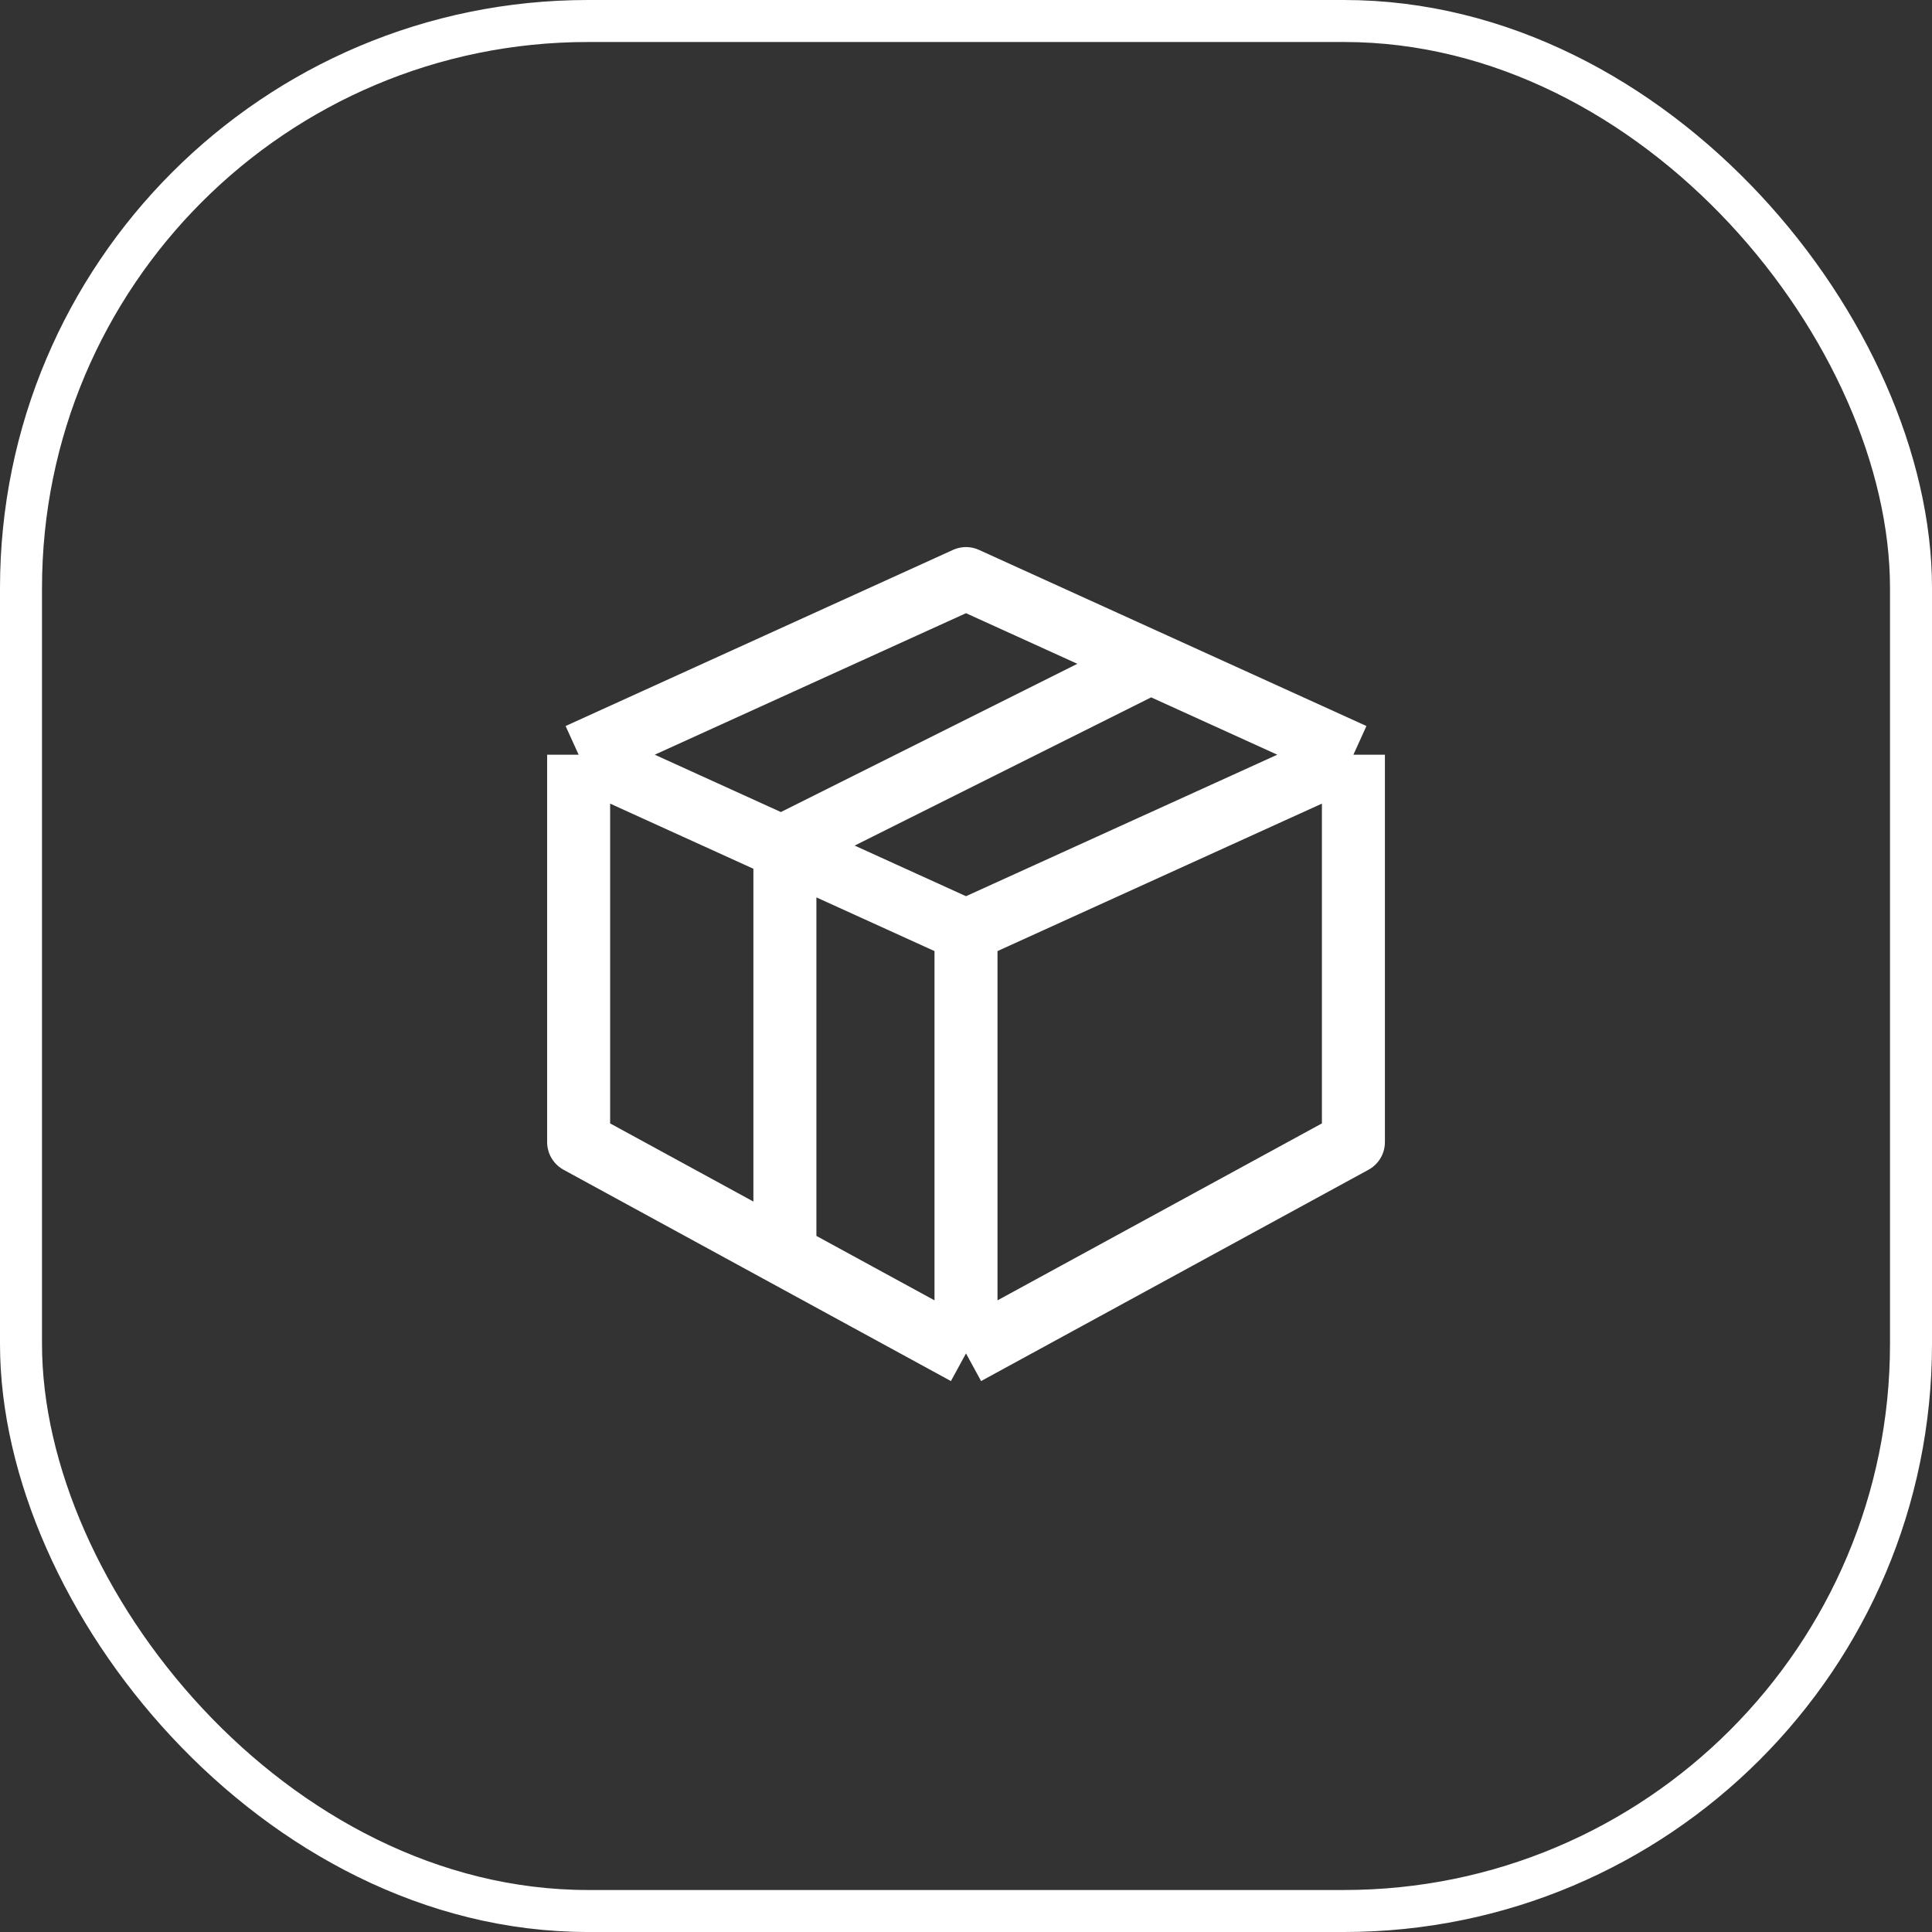
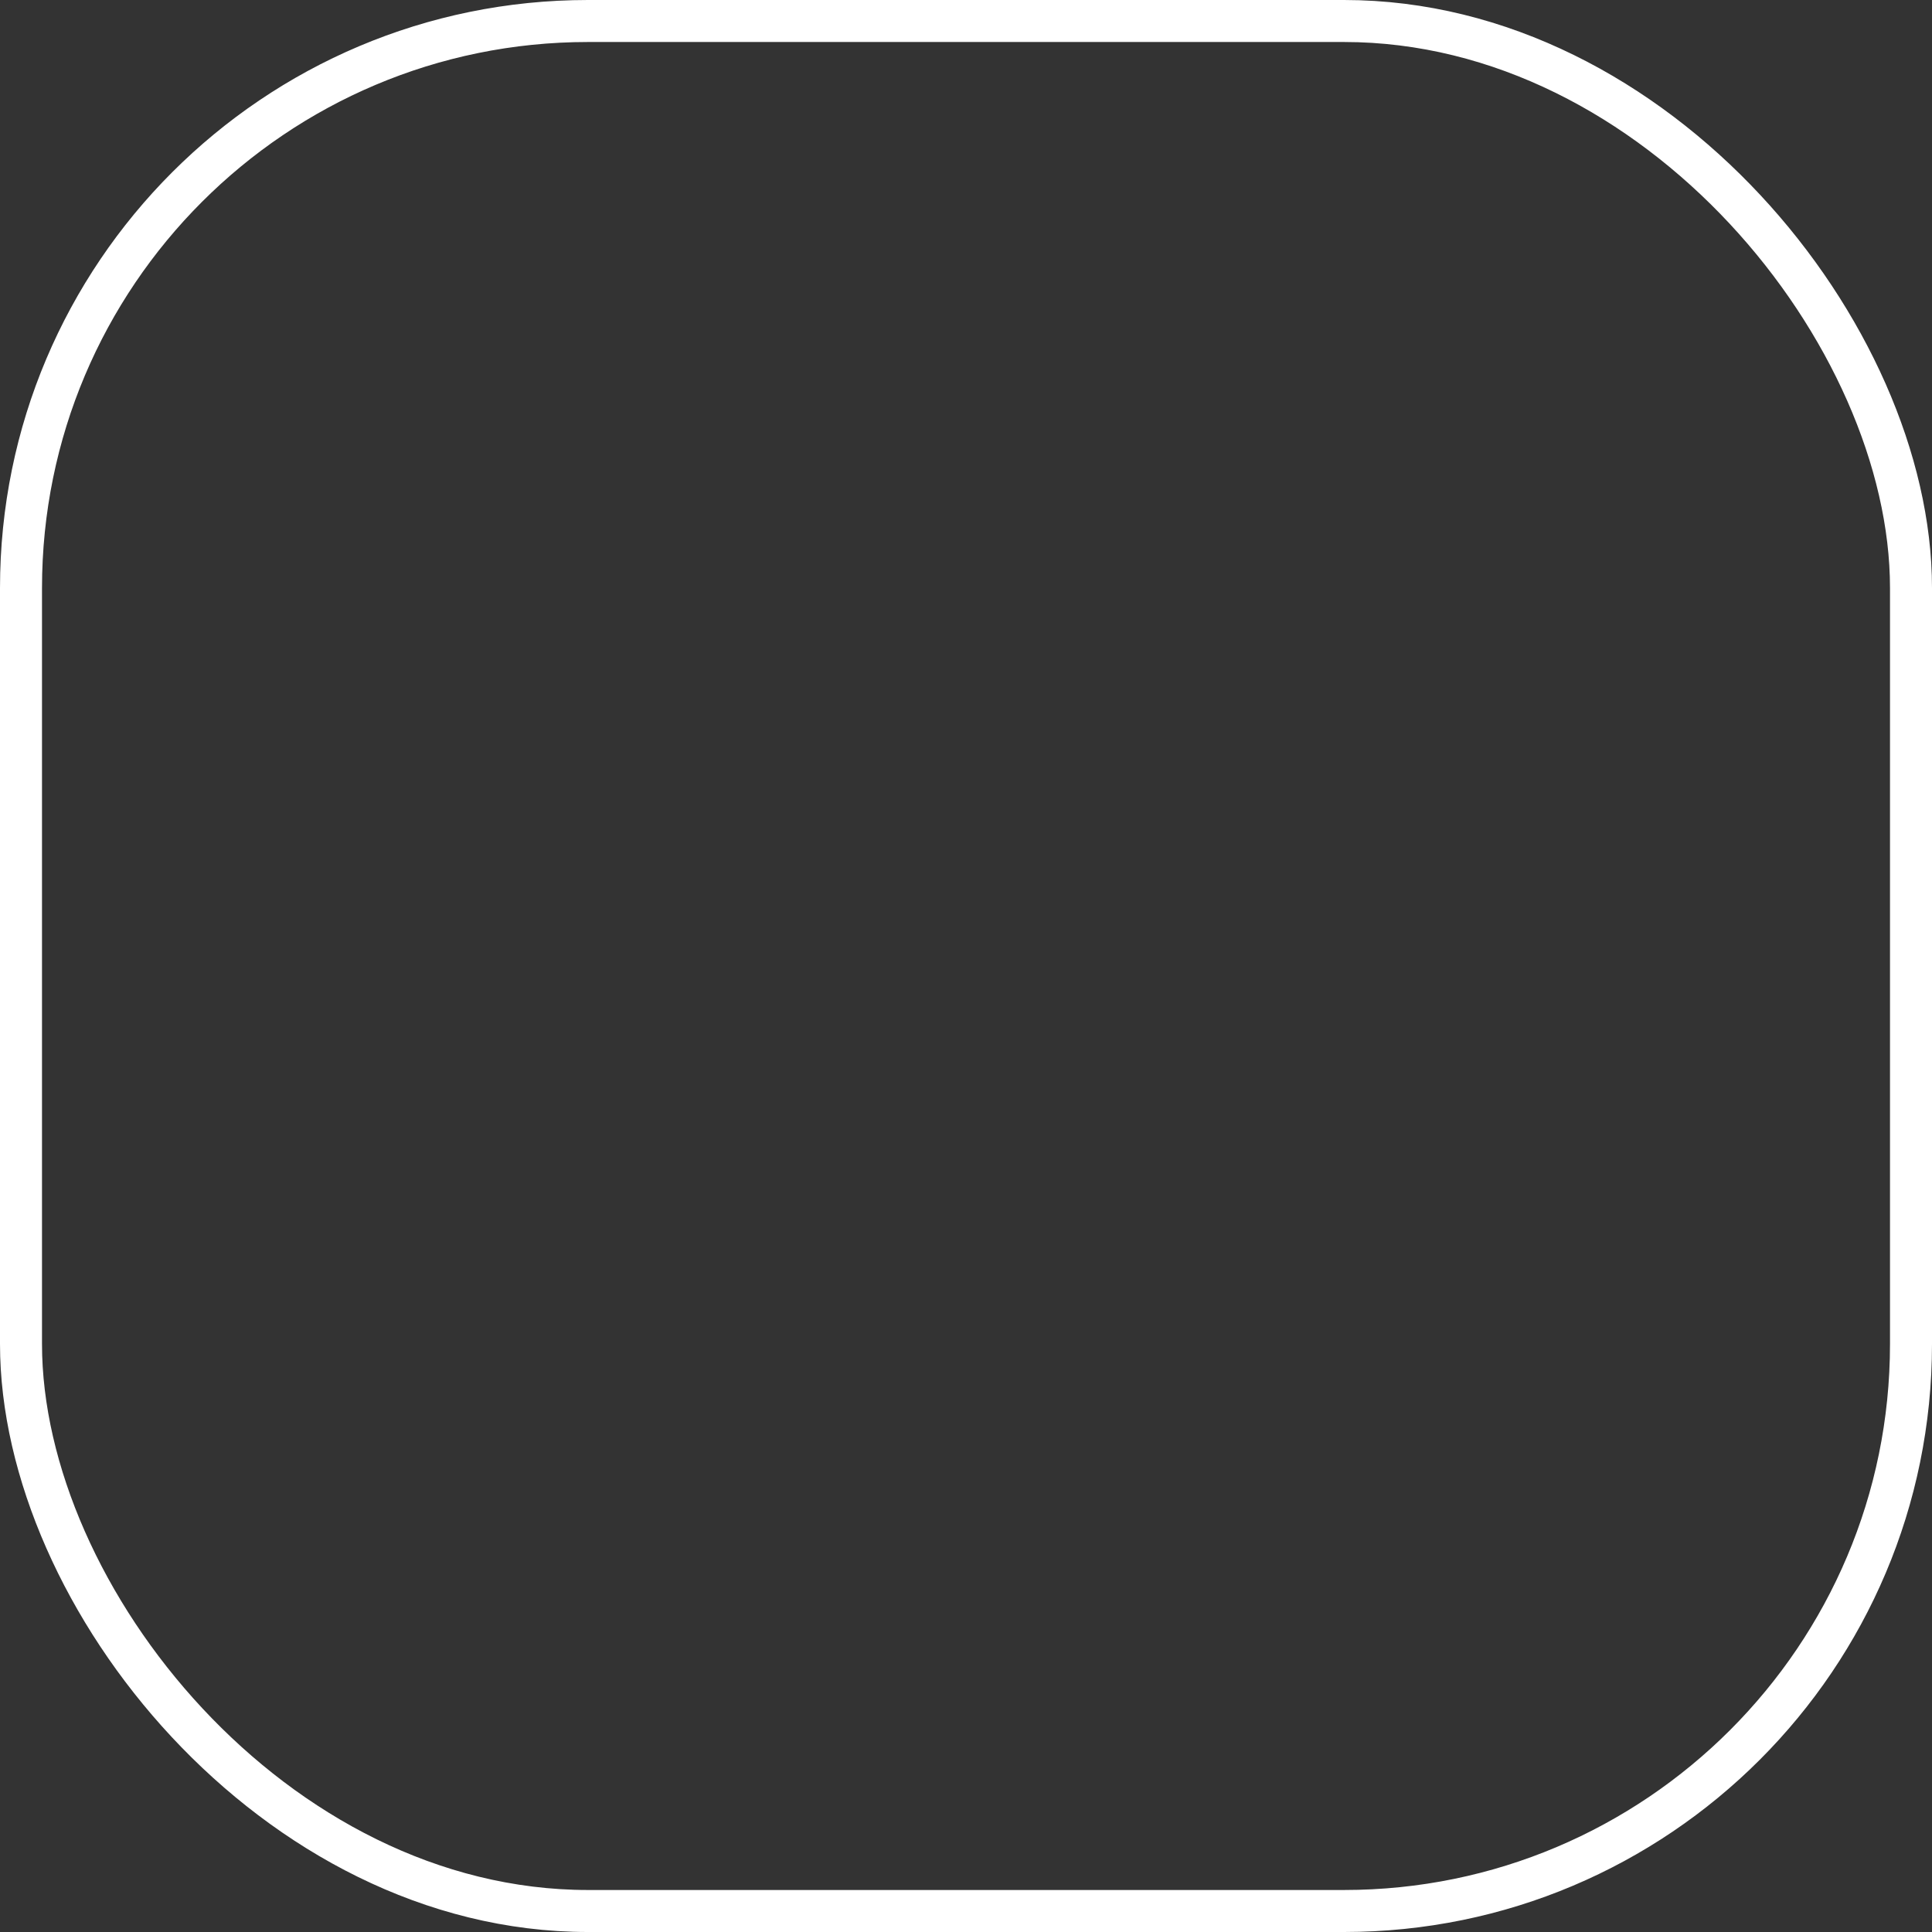
<svg xmlns="http://www.w3.org/2000/svg" width="46" height="46" viewBox="0 0 46 46" fill="none">
  <rect x="0" y="0" width="46" height="46" fill="#333333" stroke="none" />
  <rect x="0.5" y="0.5" width="45" height="45" rx="13.5" stroke="white" />
-   <path d="M13.777 17.969L23 13.776L32.224 17.969M13.777 17.969L23 22.162M13.777 17.969V27.193L23 32.224M32.224 17.969L23 22.162M32.224 17.969V27.193L23 32.224M23 22.162V32.224M27.313 15.813L18.688 20.125V30.188" stroke="white" stroke-width="1.5" stroke-linejoin="round" />
</svg>